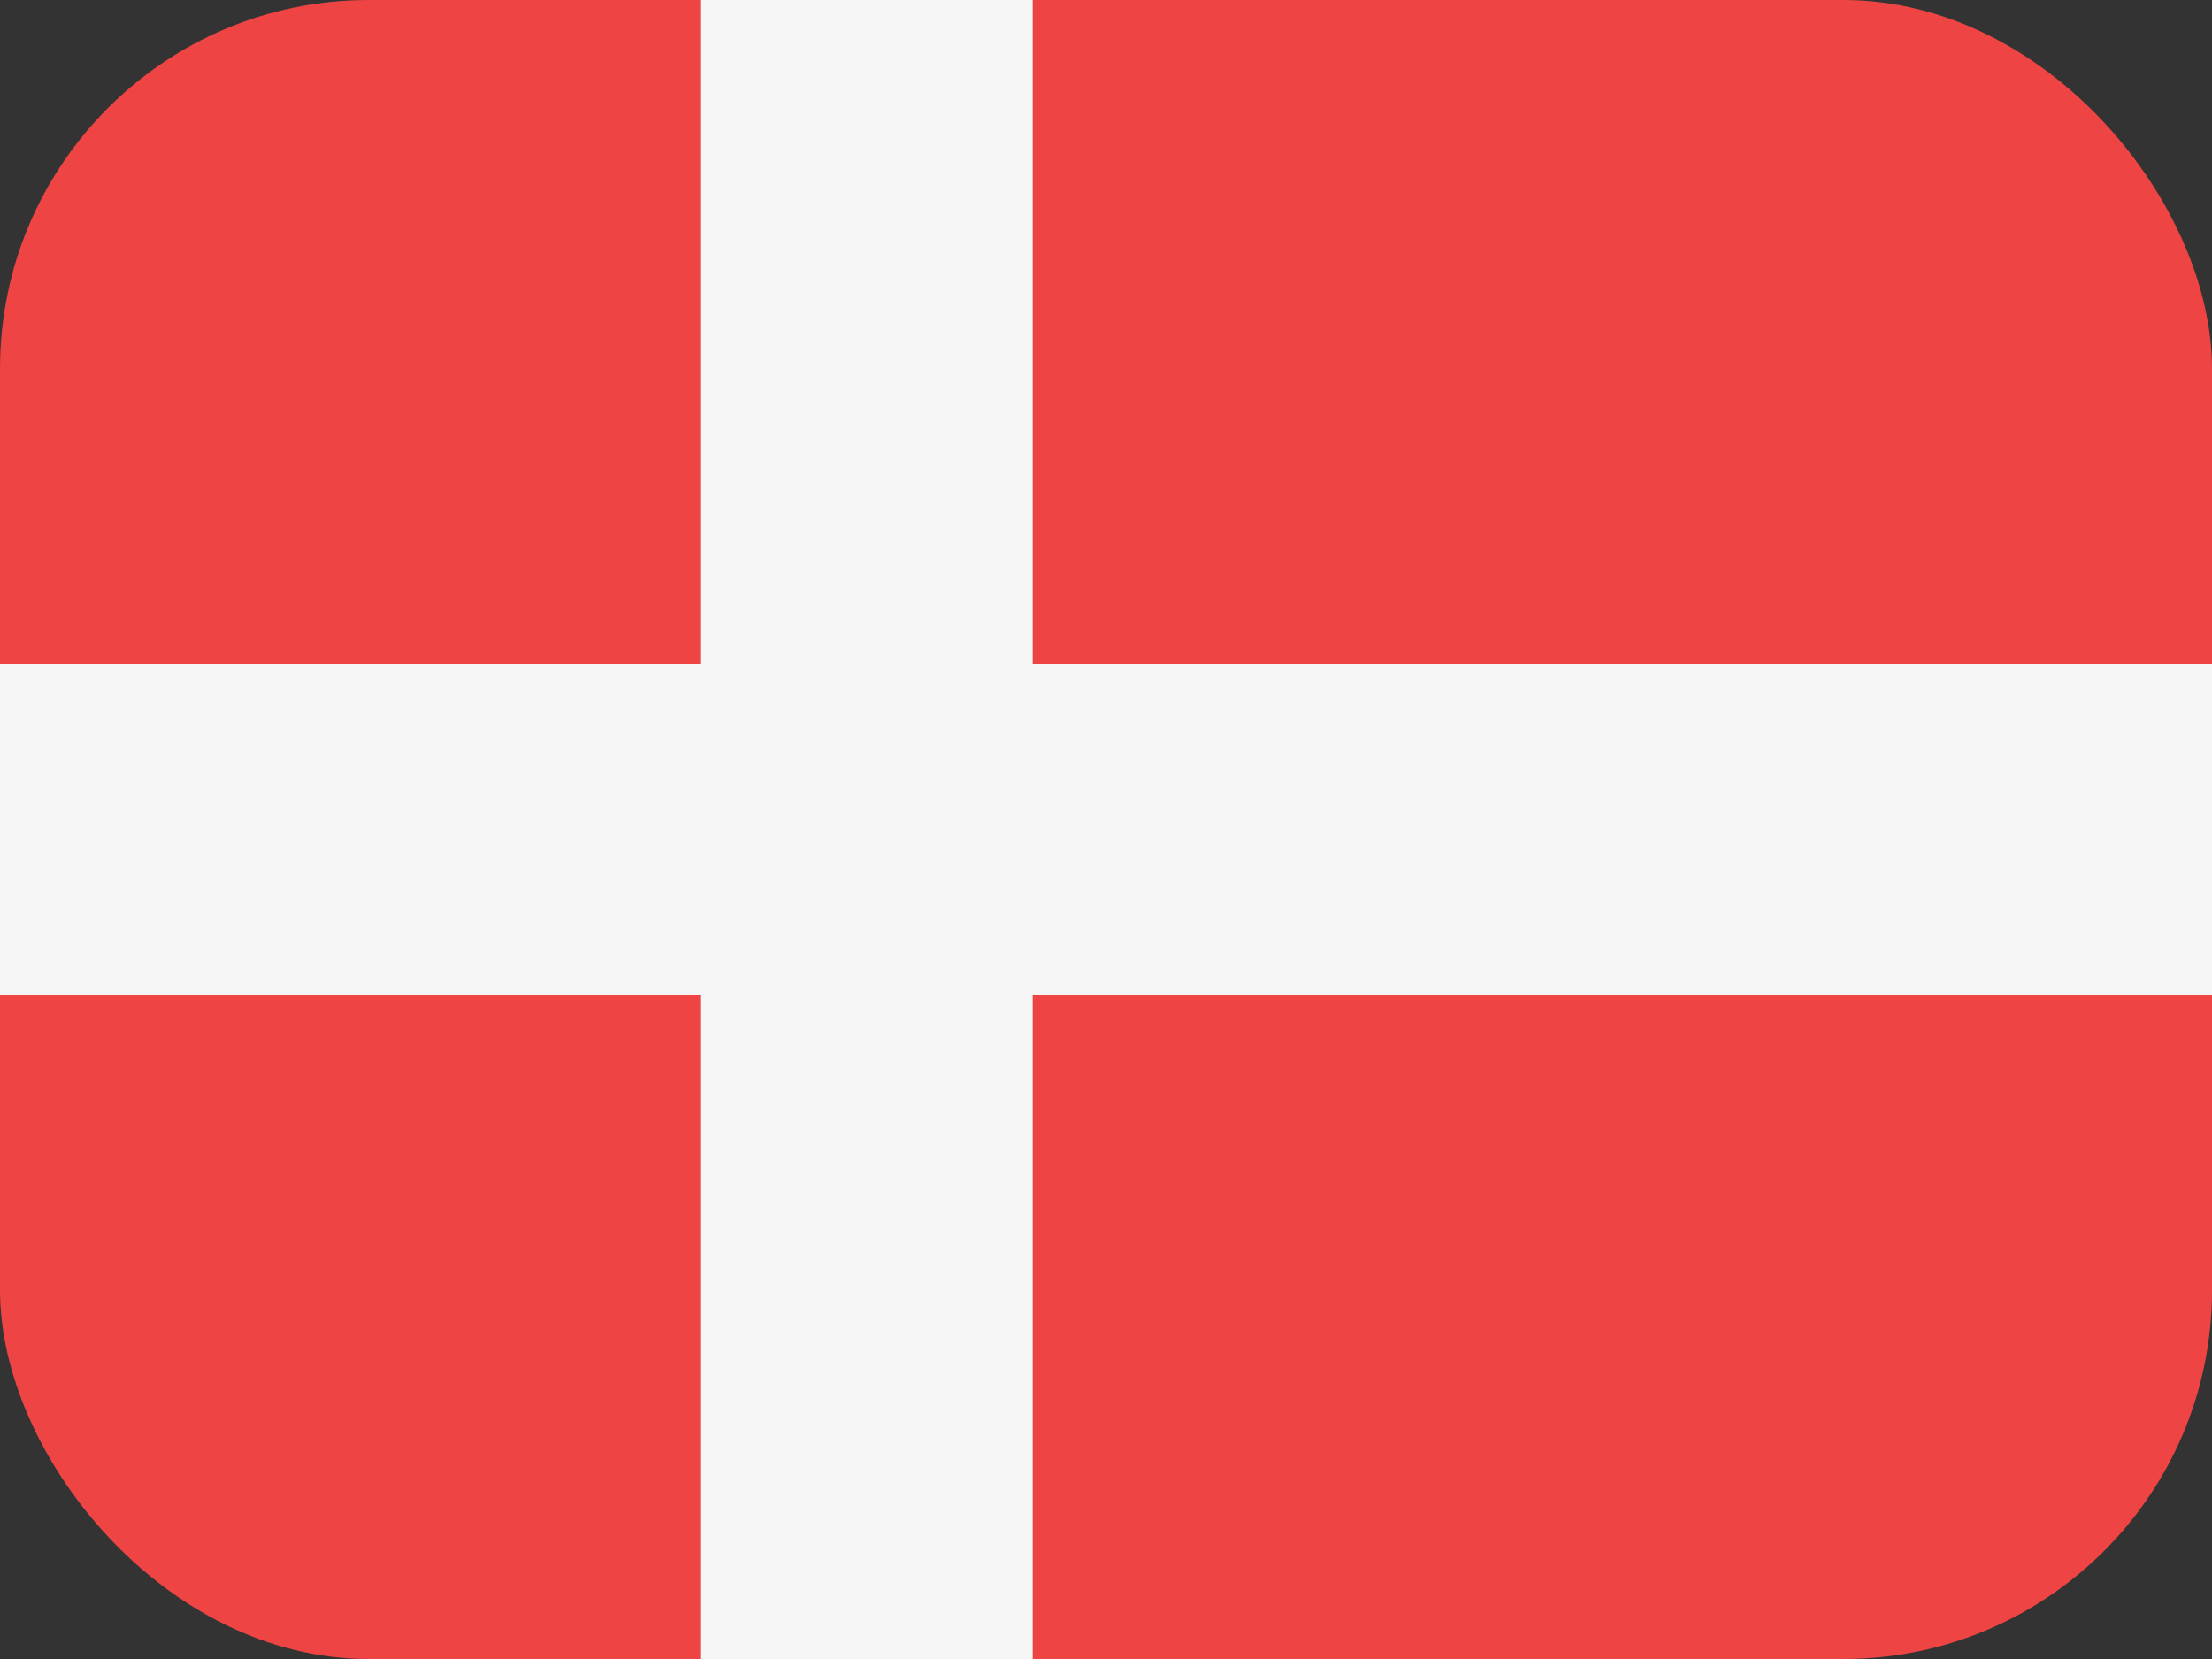
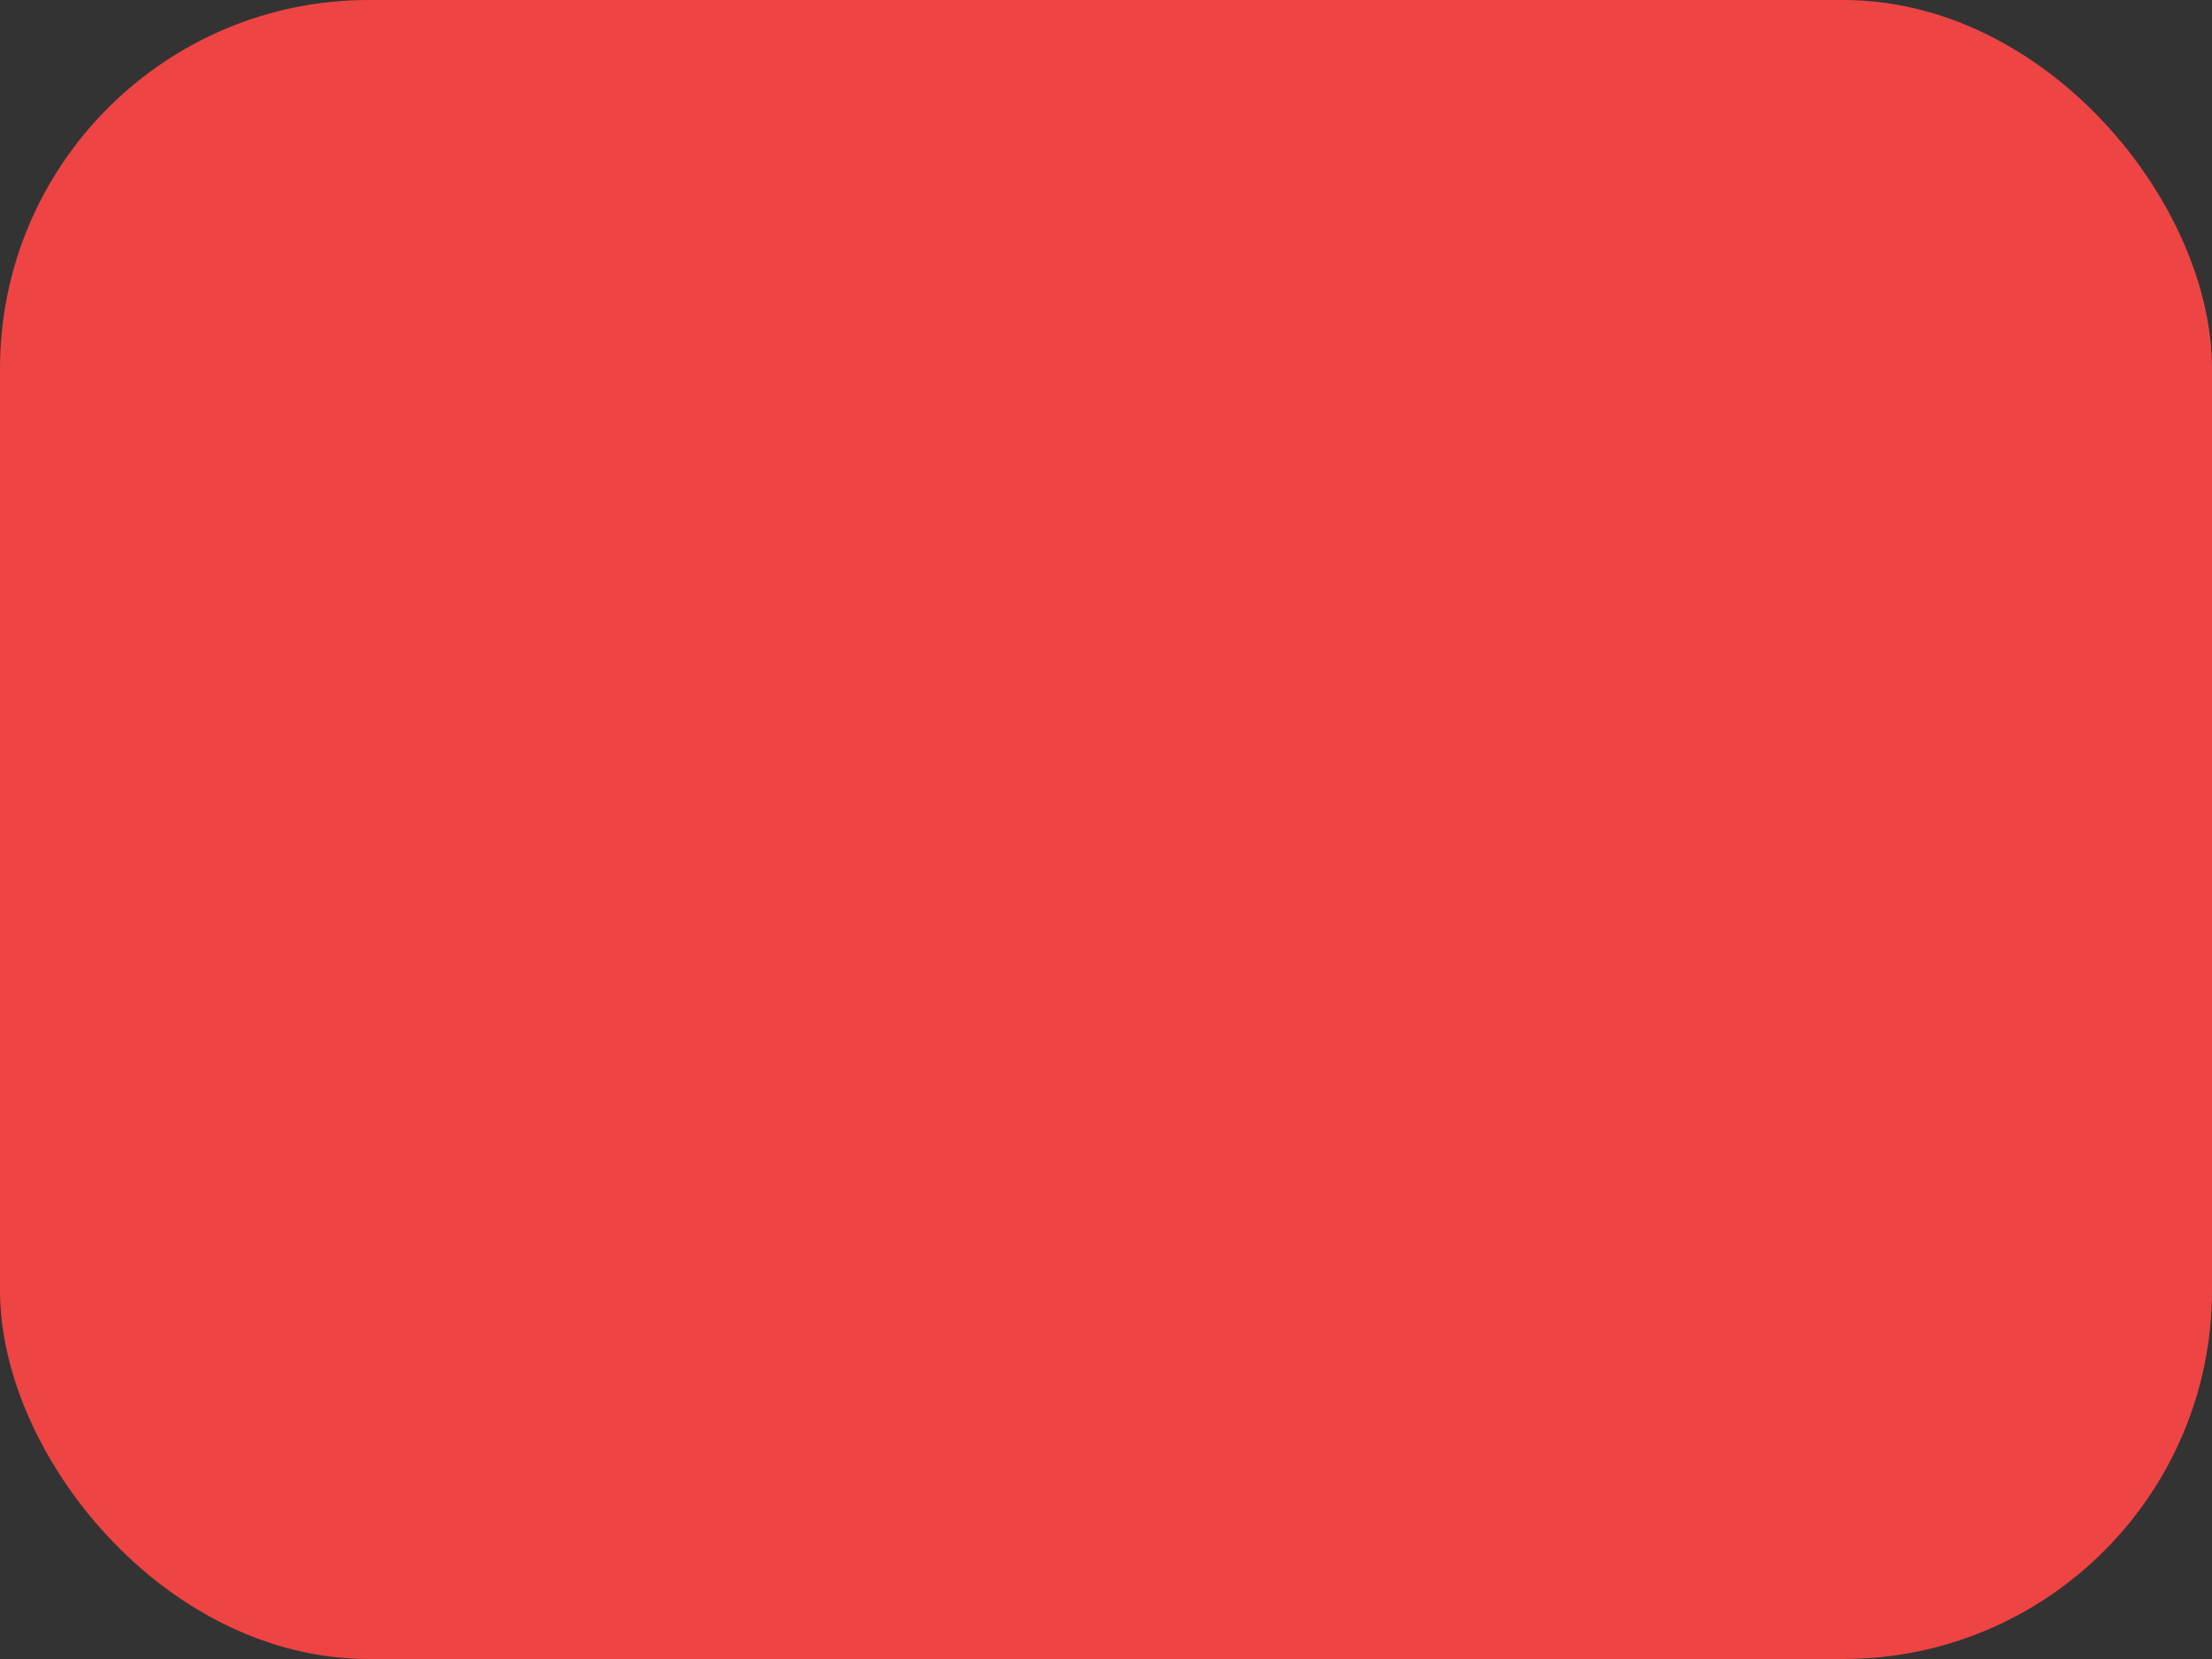
<svg xmlns="http://www.w3.org/2000/svg" width="48" height="36" viewBox="0 0 48 36" fill="none">
  <rect x="0" y="0" width="48" height="36" fill="#333333" stroke="none" />
  <g clip-path="url(#clip0_92_941)">
    <rect width="48" height="36" rx="8" fill="#EF4444" />
-     <path fill-rule="evenodd" clip-rule="evenodd" d="M22.4 0H15.2V14.4H-1V21.6H15.2V36H22.4V21.6H53V14.4H22.4V0Z" fill="#F5F5F5" />
  </g>
  <defs>
    <clipPath id="clip0_92_941">
      <rect width="48" height="36" rx="8" fill="white" />
    </clipPath>
  </defs>
</svg>